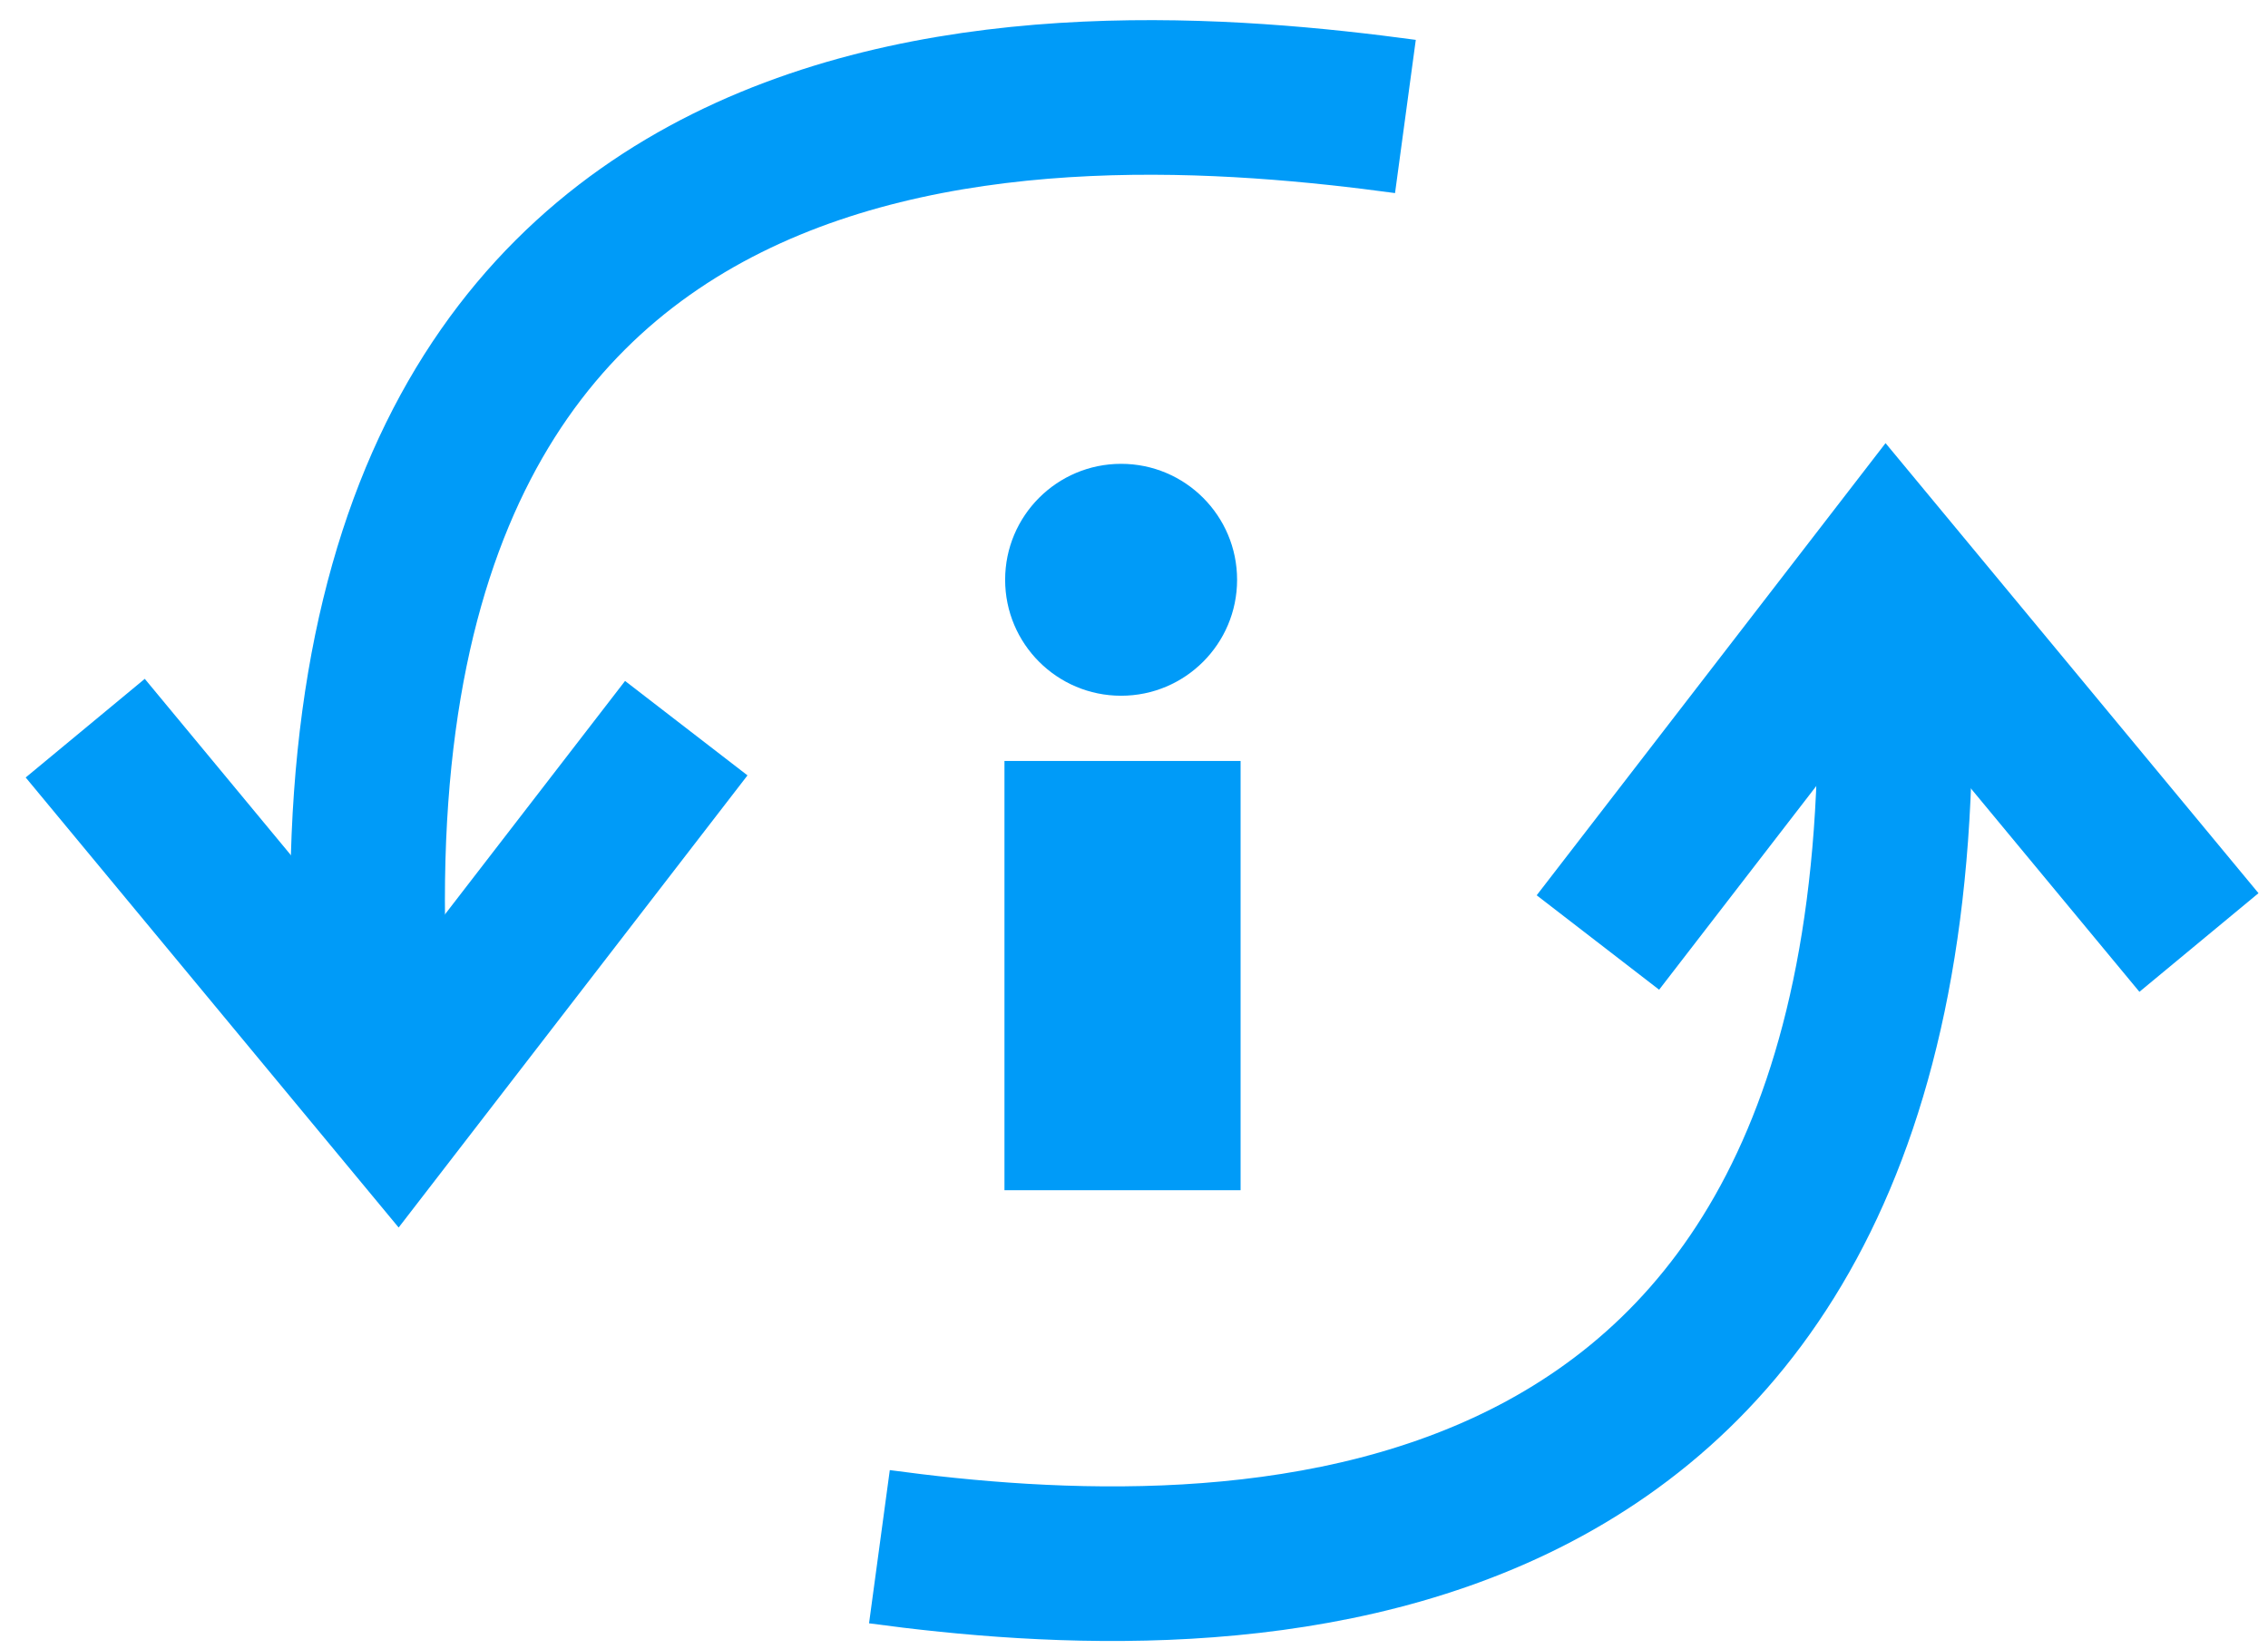
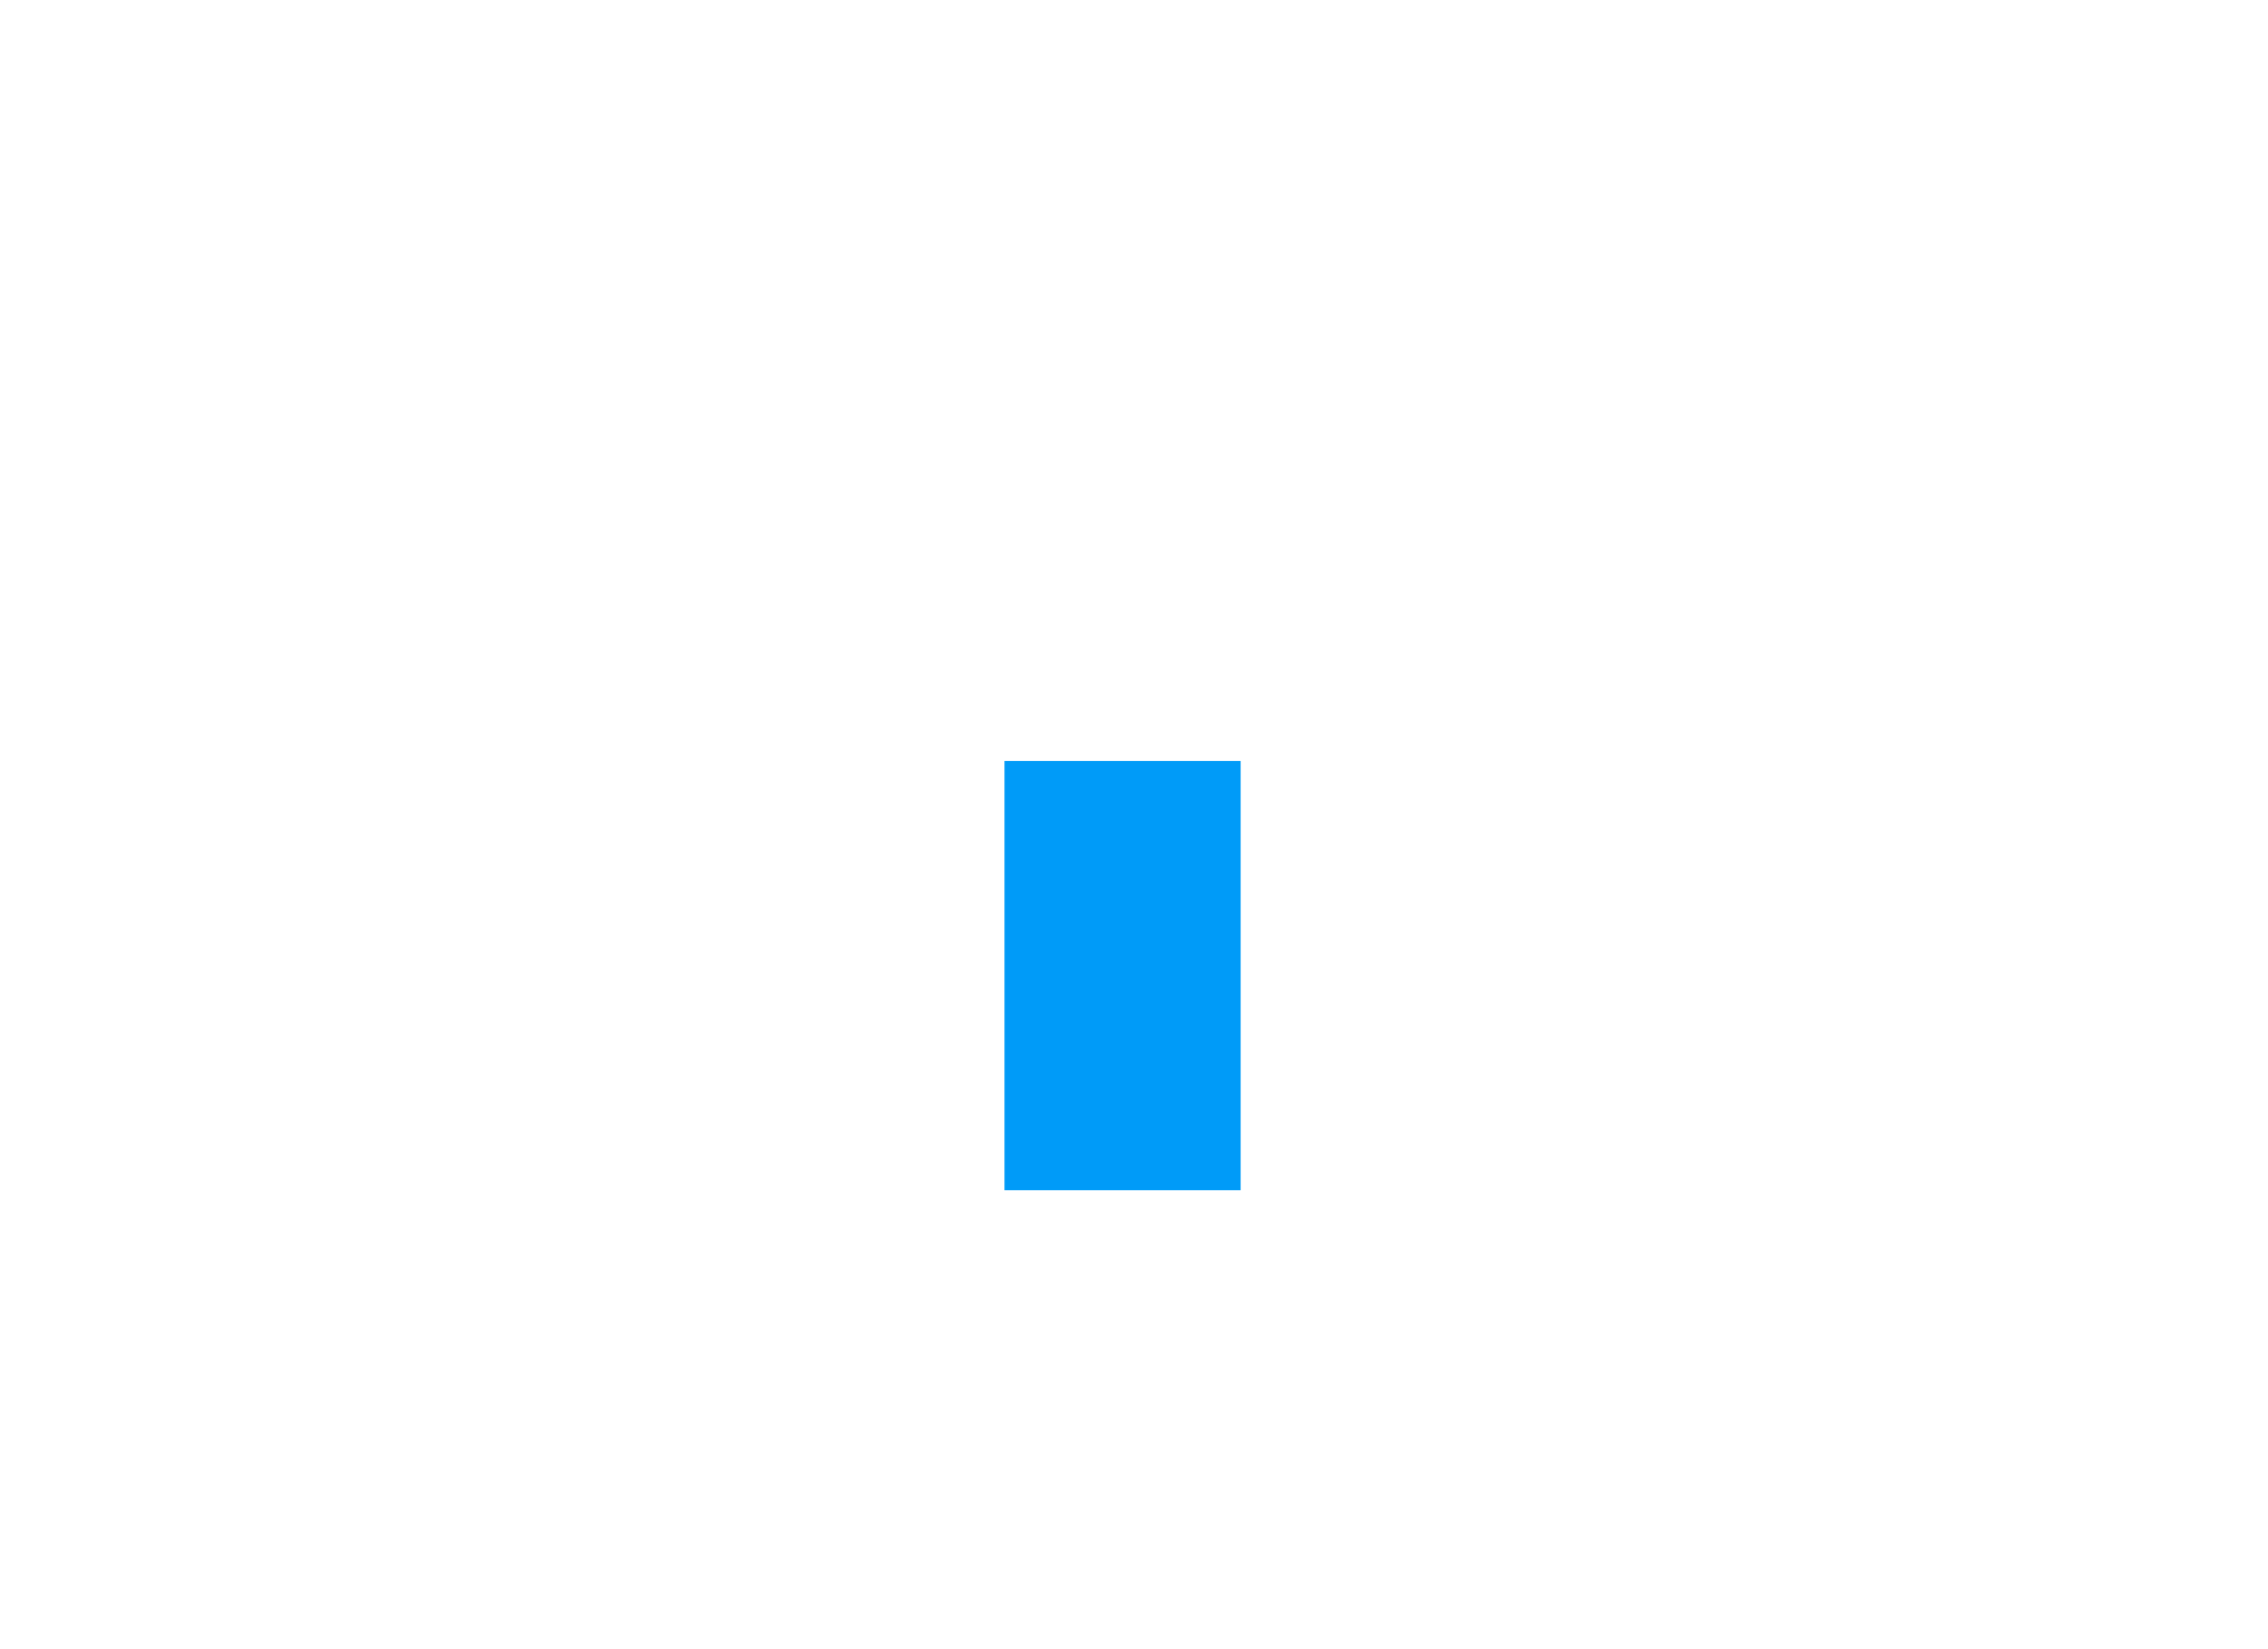
<svg xmlns="http://www.w3.org/2000/svg" width="88" height="64" viewBox="0 0 88 64" fill="none">
-   <path d="M34.122 60.024C47.448 61.829 74.5 62.5 73.5 26" stroke="#009BF8" stroke-width="6" />
-   <path d="M62 36.576L73.244 22L85.321 36.576" stroke="#009BF8" stroke-width="6" />
-   <path d="M54.531 4.52C41.204 2.715 11 1 14.551 41.168" stroke="#009BF8" stroke-width="6" />
-   <path d="M26.628 28.258L15.384 42.834L3.307 28.258" stroke="#009BF8" stroke-width="6" />
  <rect x="38.974" y="29.531" width="9.162" height="16.658" fill="#009BF8" />
-   <circle cx="43.5" cy="22.5" r="4.5" fill="#009BF8" />
</svg>